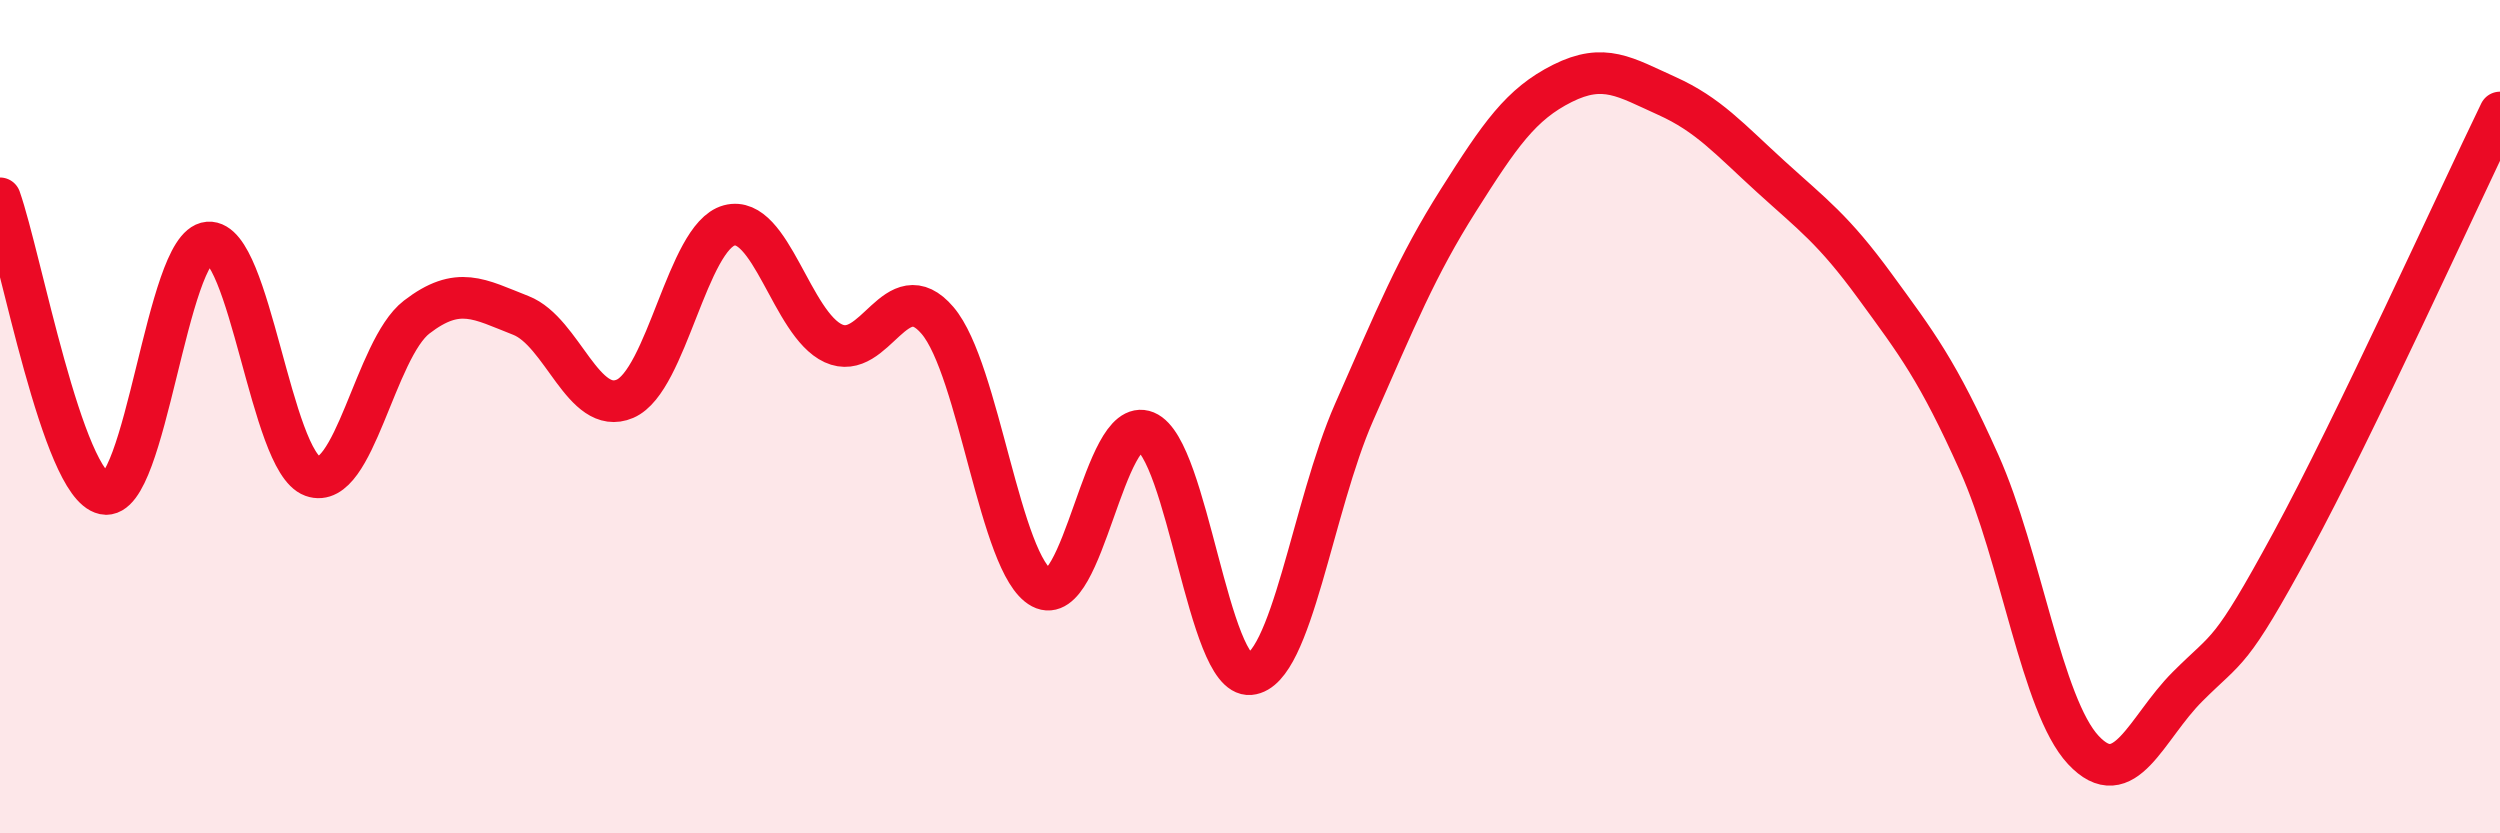
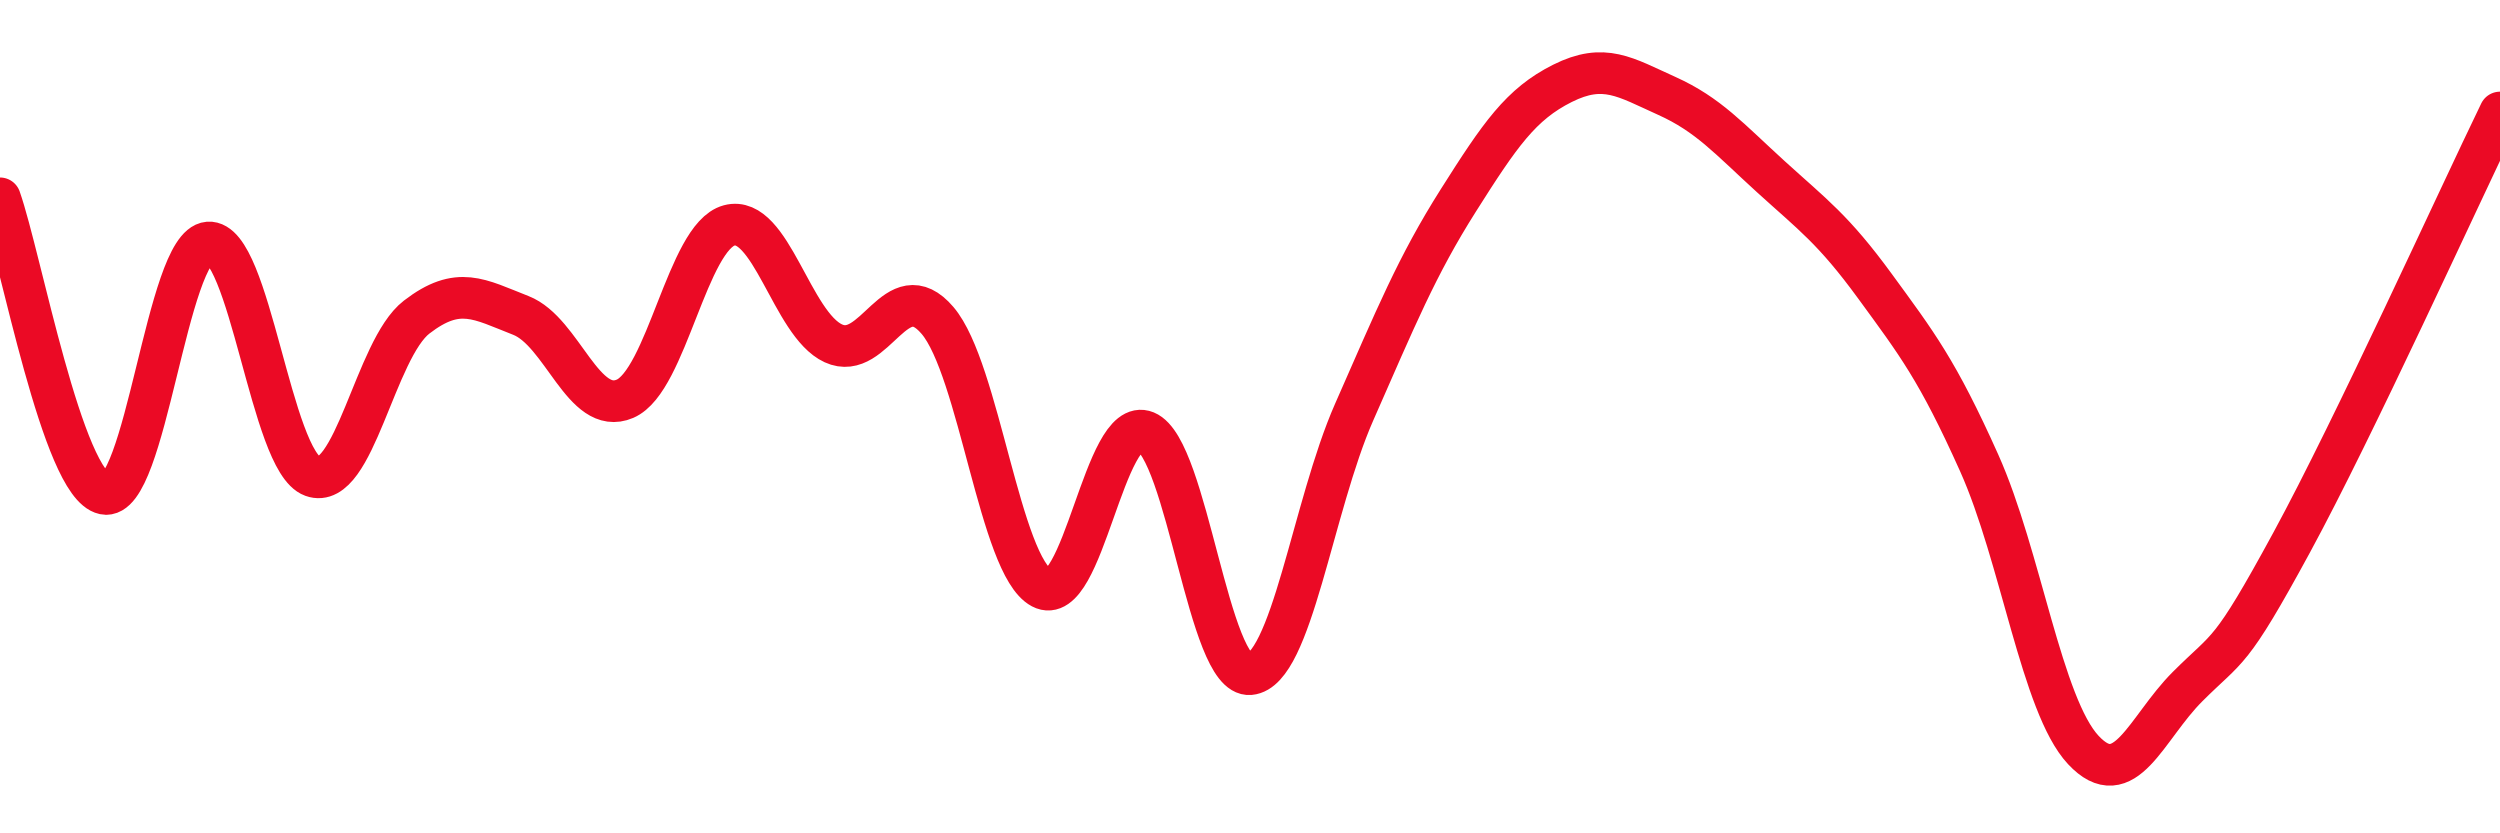
<svg xmlns="http://www.w3.org/2000/svg" width="60" height="20" viewBox="0 0 60 20">
-   <path d="M 0,4.76 C 0.5,6.18 1.5,11.64 2.5,11.85 C 3.5,12.06 4,5.9 5,5.82 C 6,5.74 6.5,11.07 7.5,11.43 C 8.5,11.79 9,8.38 10,7.61 C 11,6.84 11.5,7.18 12.5,7.57 C 13.5,7.96 14,10 15,9.57 C 16,9.14 16.5,5.68 17.5,5.41 C 18.5,5.14 19,7.78 20,8.24 C 21,8.7 21.5,6.52 22.5,7.69 C 23.5,8.86 24,13.58 25,14.11 C 26,14.64 26.5,9.95 27.5,10.36 C 28.5,10.77 29,16.27 30,16.18 C 31,16.09 31.5,12.16 32.5,9.89 C 33.5,7.62 34,6.39 35,4.81 C 36,3.23 36.5,2.5 37.5,2 C 38.5,1.5 39,1.85 40,2.3 C 41,2.75 41.5,3.33 42.5,4.24 C 43.5,5.15 44,5.5 45,6.87 C 46,8.24 46.5,8.88 47.5,11.11 C 48.5,13.34 49,16.93 50,18 C 51,19.07 51.5,17.48 52.5,16.48 C 53.5,15.48 53.5,15.78 55,13.02 C 56.5,10.26 59,4.76 60,2.7L60 20L0 20Z" fill="#EB0A25" opacity="0.1" stroke-linecap="round" stroke-linejoin="round" />
  <path d="M 0,4.76 C 0.5,6.18 1.5,11.64 2.5,11.85 C 3.5,12.06 4,5.9 5,5.82 C 6,5.74 6.5,11.07 7.5,11.43 C 8.5,11.79 9,8.38 10,7.61 C 11,6.84 11.5,7.18 12.5,7.57 C 13.5,7.96 14,10 15,9.57 C 16,9.14 16.5,5.68 17.5,5.41 C 18.5,5.14 19,7.78 20,8.24 C 21,8.7 21.5,6.52 22.5,7.69 C 23.5,8.86 24,13.58 25,14.11 C 26,14.64 26.5,9.95 27.5,10.36 C 28.5,10.77 29,16.27 30,16.18 C 31,16.09 31.5,12.16 32.5,9.89 C 33.5,7.62 34,6.39 35,4.81 C 36,3.23 36.5,2.5 37.5,2 C 38.5,1.5 39,1.85 40,2.3 C 41,2.75 41.5,3.33 42.5,4.24 C 43.5,5.15 44,5.5 45,6.87 C 46,8.24 46.5,8.88 47.5,11.11 C 48.5,13.34 49,16.93 50,18 C 51,19.07 51.5,17.48 52.5,16.48 C 53.5,15.48 53.5,15.78 55,13.02 C 56.5,10.26 59,4.76 60,2.7" stroke="#EB0A25" stroke-width="1" fill="none" stroke-linecap="round" stroke-linejoin="round" />
</svg>